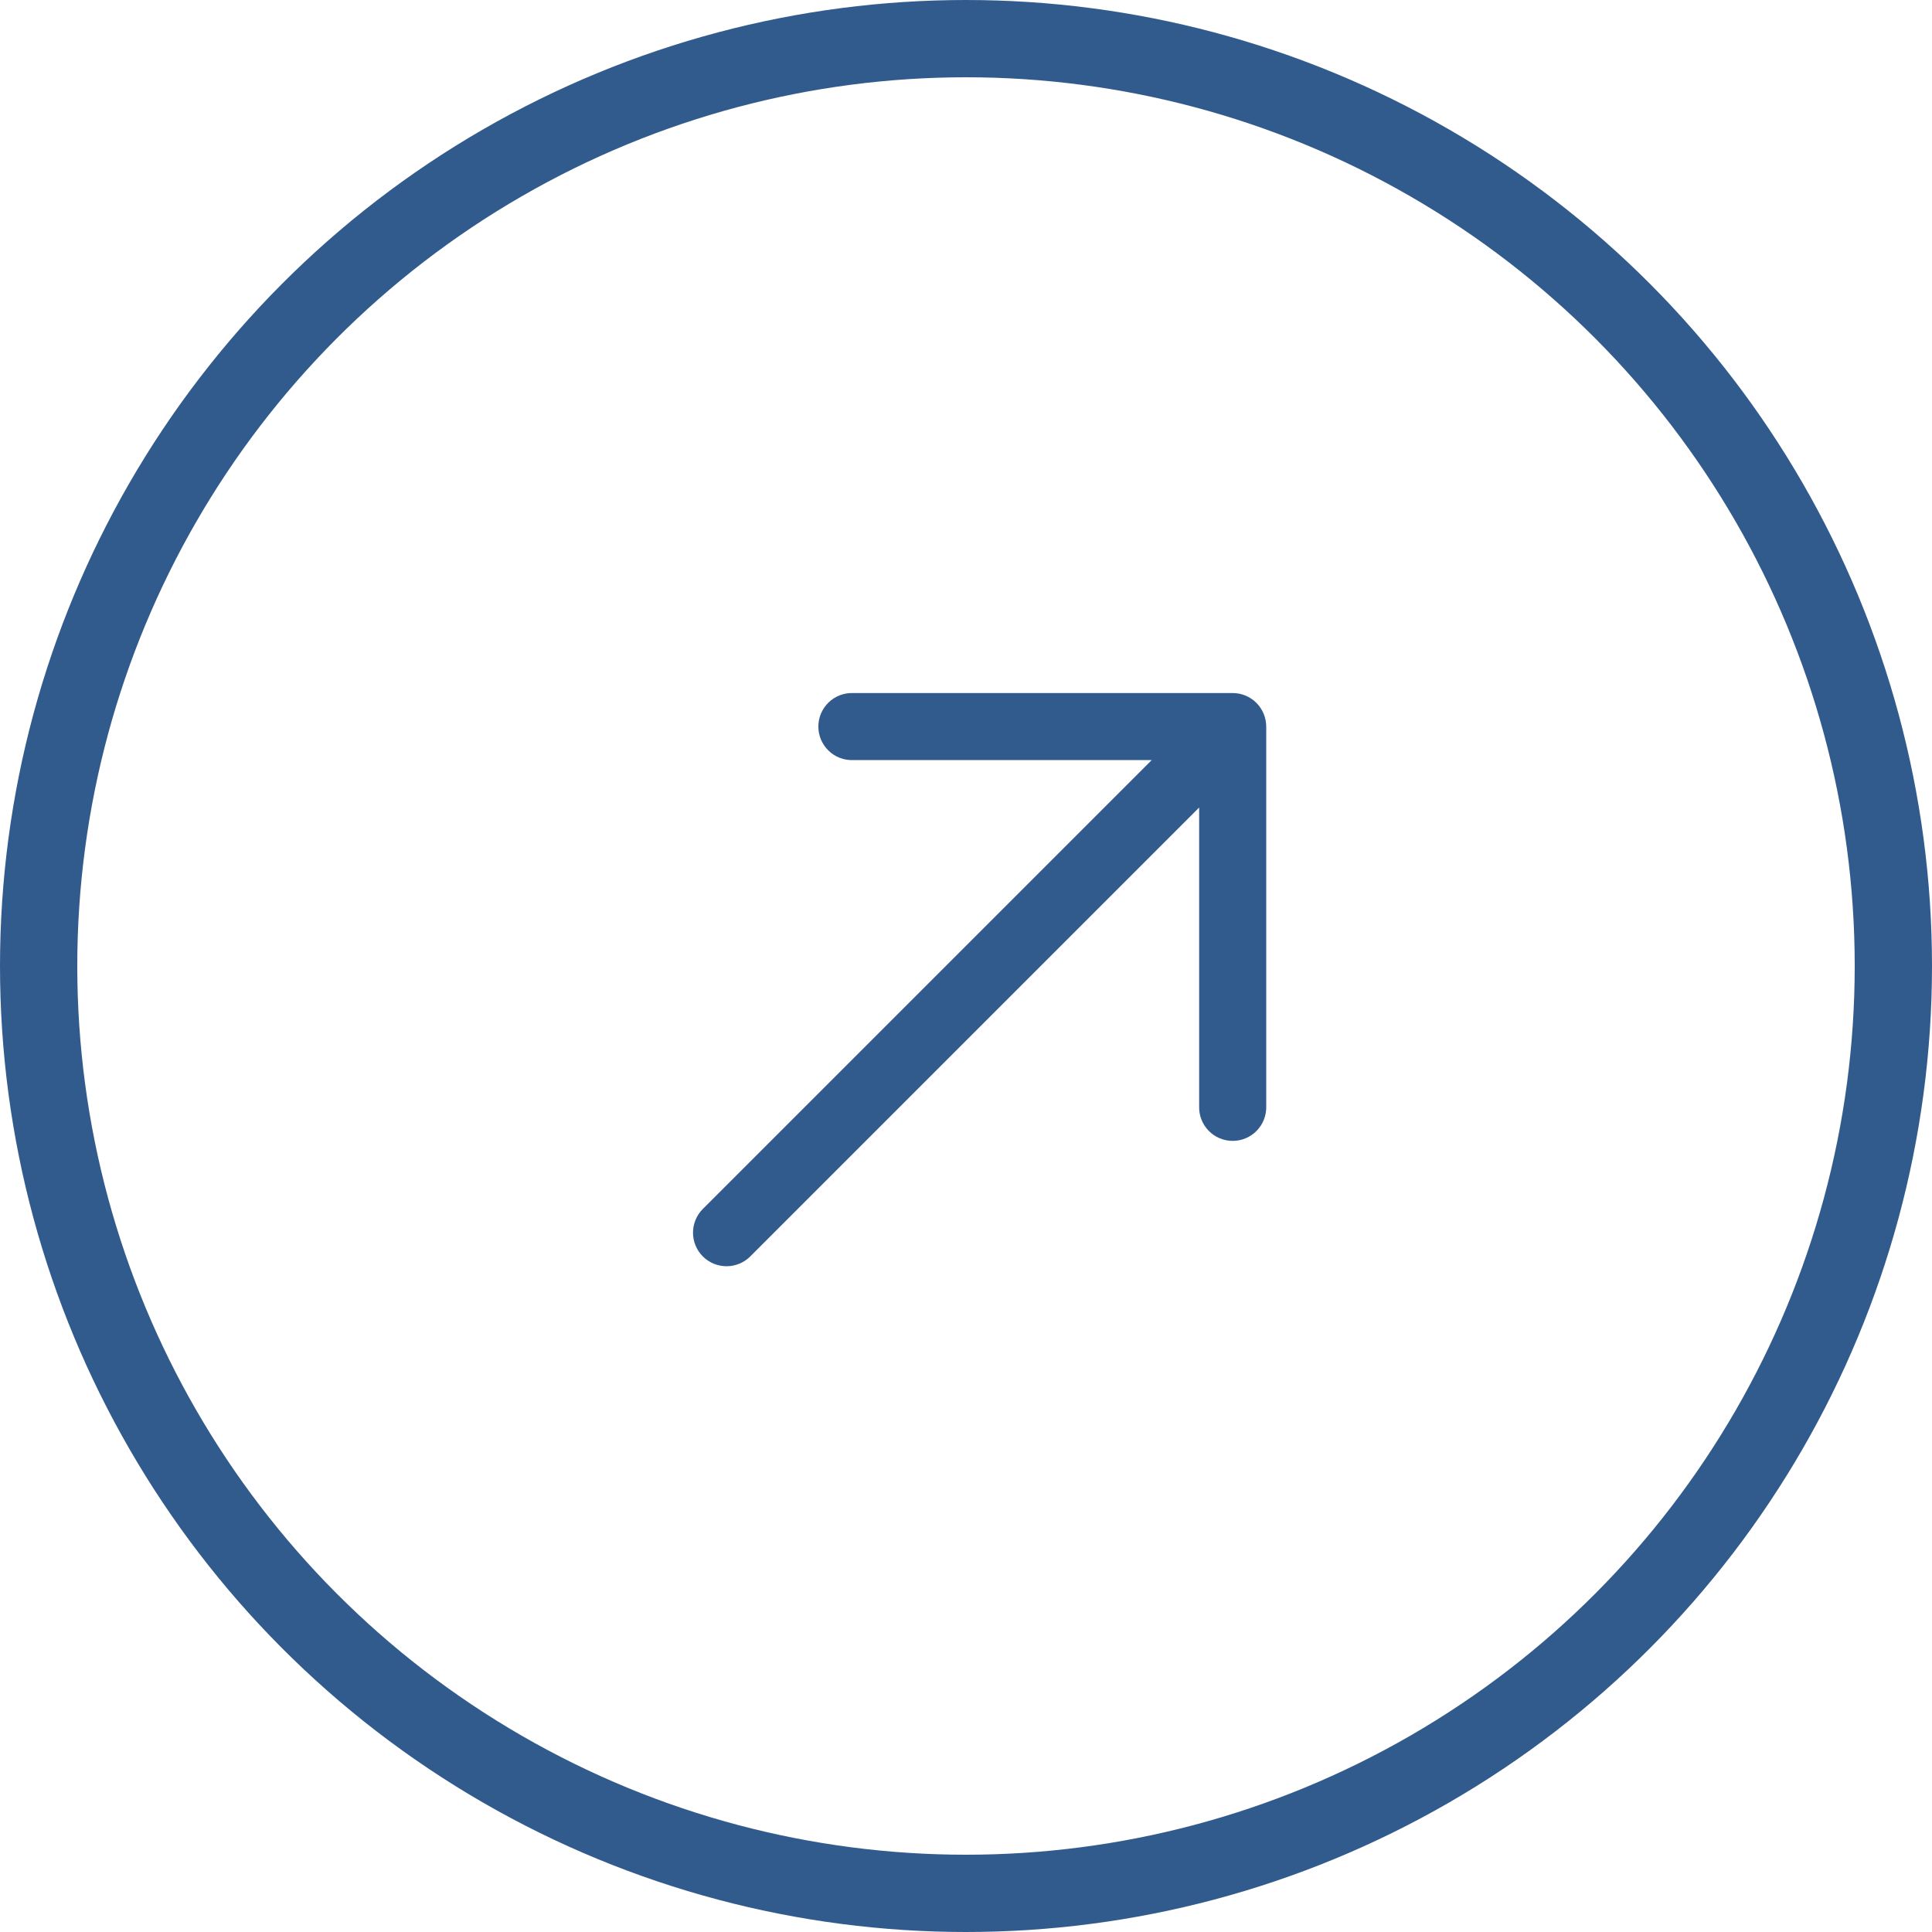
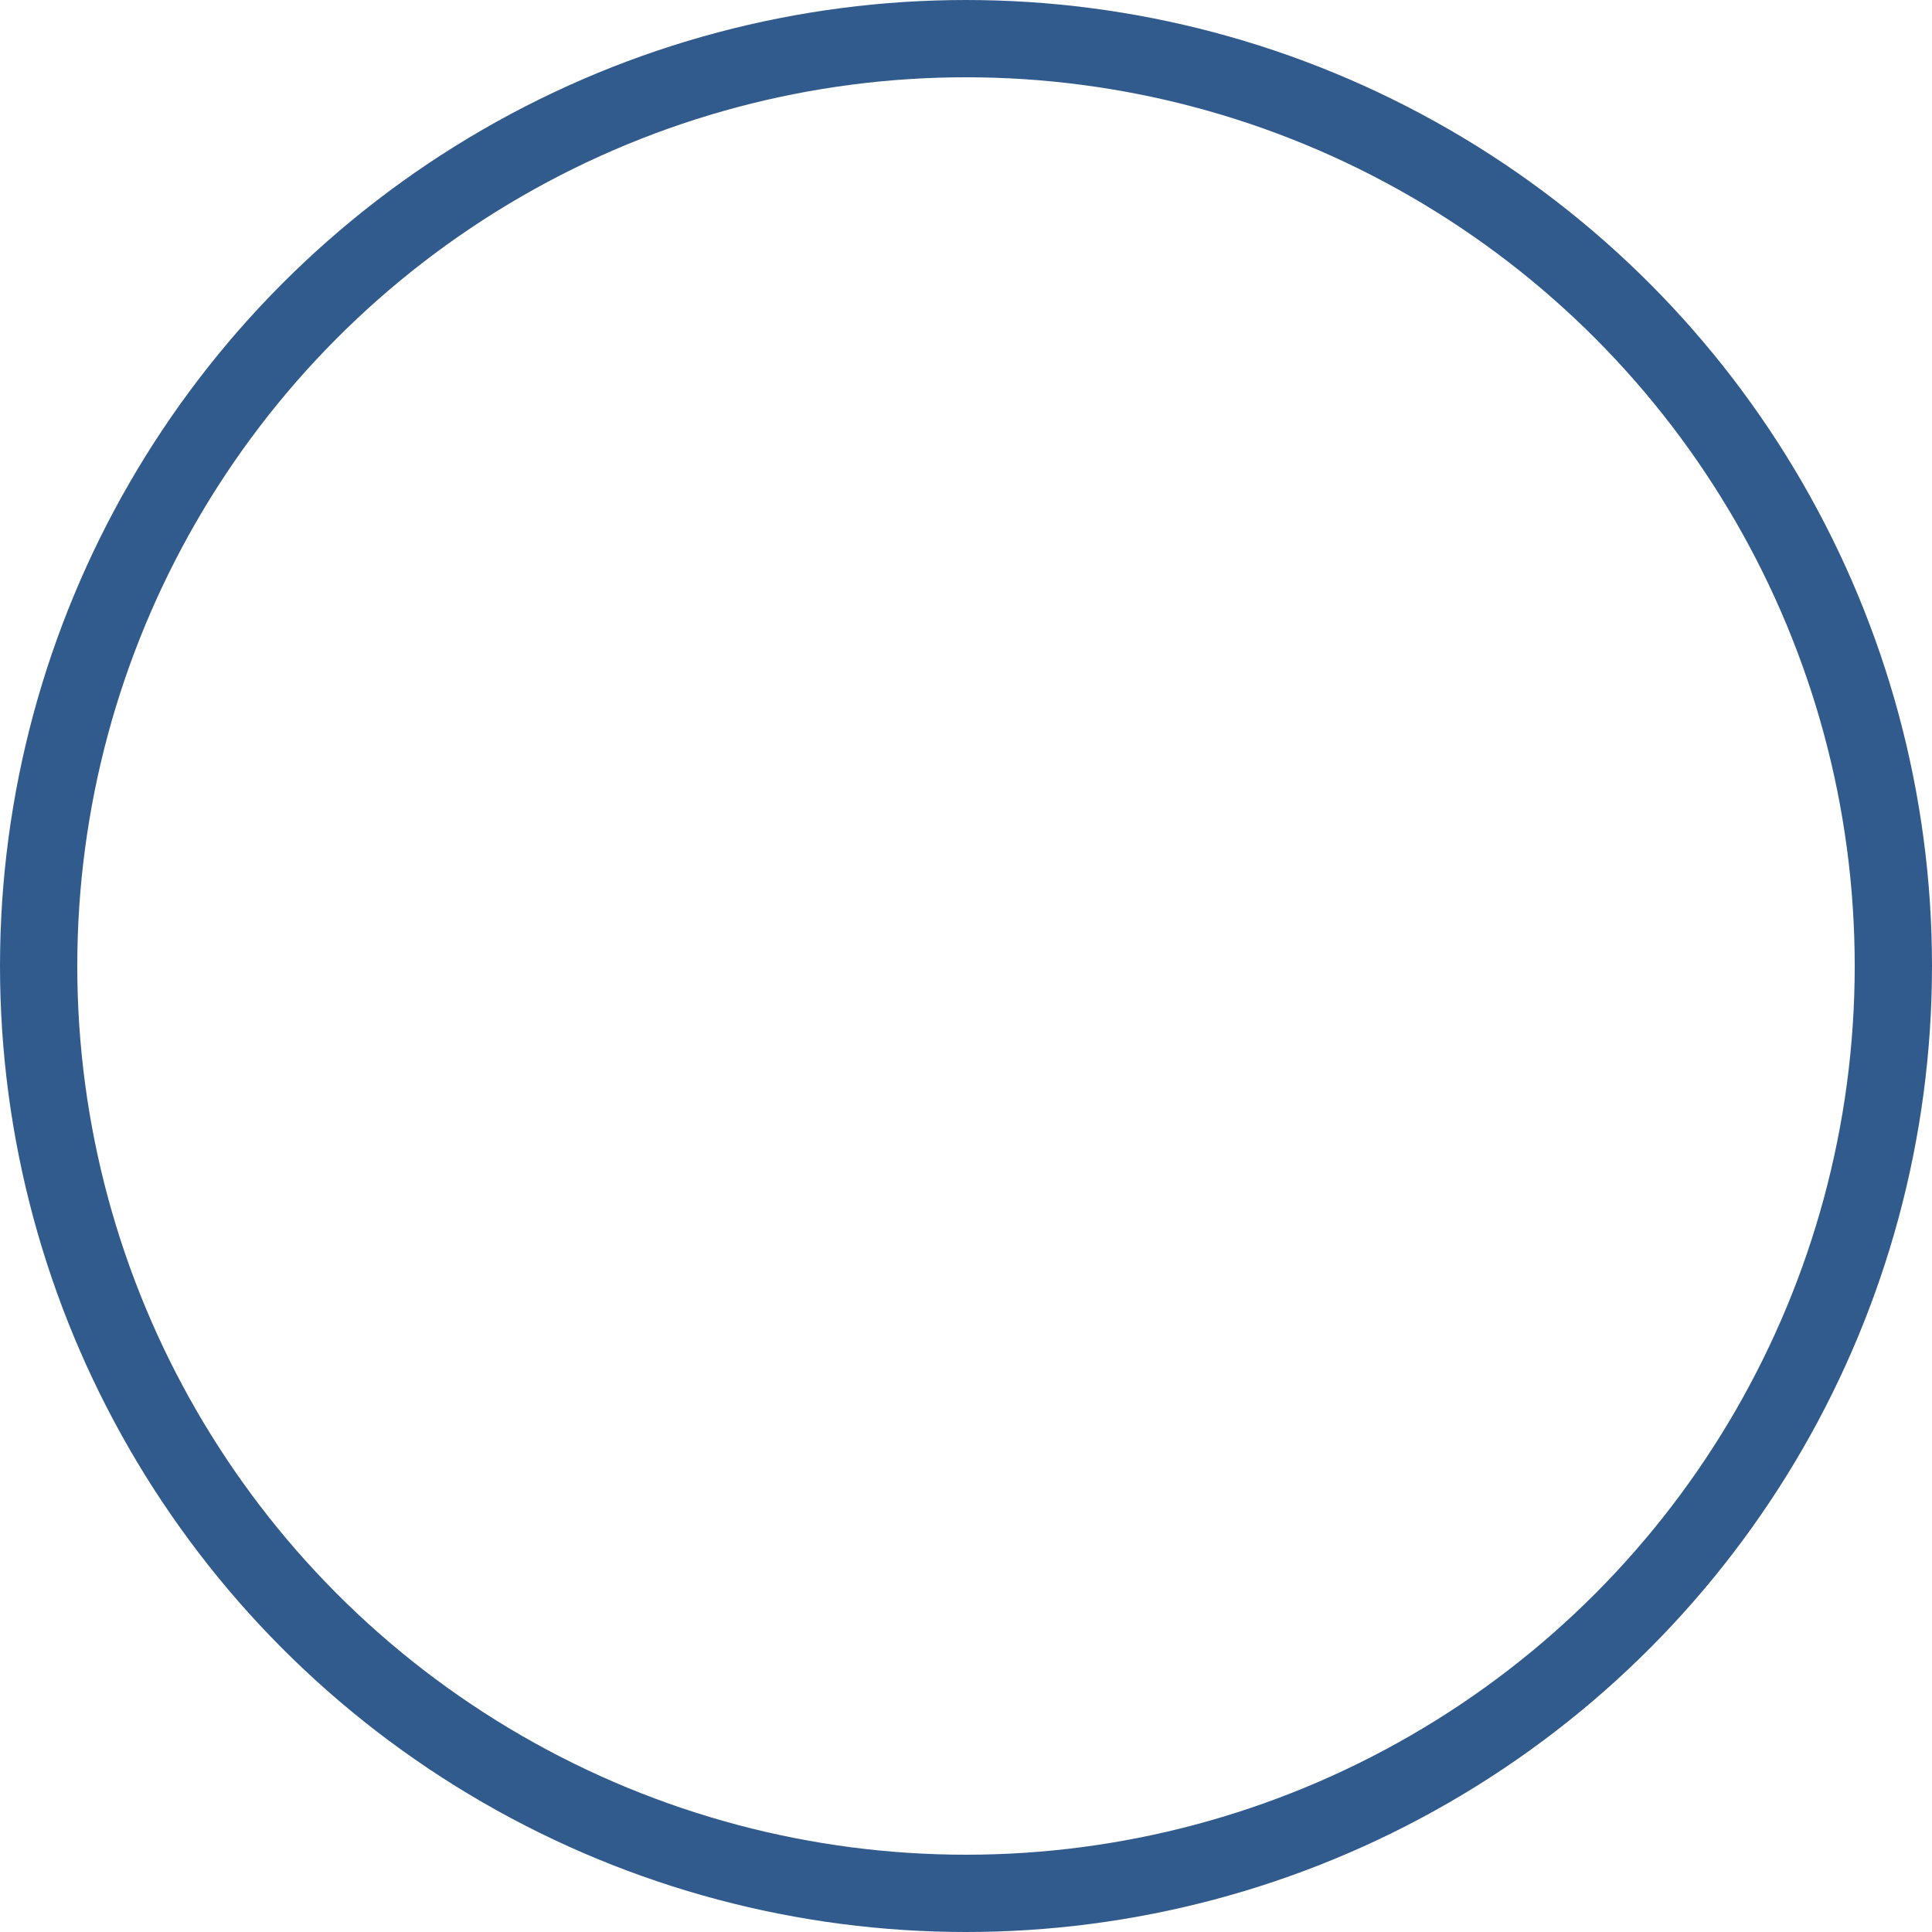
<svg xmlns="http://www.w3.org/2000/svg" width="50" height="50" viewBox="0 0 50 50" fill="none">
  <circle cx="25" cy="25" r="24" transform="rotate(180 25 25)" stroke="#325B8D" stroke-width="2" />
-   <path fill-rule="evenodd" clip-rule="evenodd" d="M31.902 17.936C32.132 17.936 32.352 18.027 32.515 18.19C32.678 18.353 32.769 18.573 32.77 18.804L32.77 28.628C32.774 28.744 32.754 28.86 32.712 28.969C32.671 29.078 32.607 29.177 32.526 29.261C32.445 29.345 32.348 29.412 32.241 29.457C32.134 29.503 32.018 29.526 31.902 29.526C31.785 29.526 31.67 29.503 31.562 29.457C31.455 29.412 31.358 29.345 31.277 29.261C31.196 29.177 31.133 29.078 31.091 28.969C31.049 28.86 31.03 28.744 31.034 28.628L31.034 20.899L19.417 32.516C19.254 32.679 19.033 32.77 18.803 32.77C18.573 32.77 18.352 32.679 18.189 32.516C18.026 32.353 17.935 32.133 17.935 31.902C17.935 31.672 18.026 31.451 18.189 31.288L29.806 19.671L22.078 19.671C21.961 19.675 21.845 19.656 21.736 19.614C21.627 19.573 21.528 19.509 21.444 19.428C21.36 19.347 21.294 19.25 21.248 19.143C21.202 19.036 21.179 18.92 21.179 18.804C21.179 18.687 21.202 18.572 21.248 18.464C21.294 18.357 21.36 18.26 21.444 18.179C21.528 18.098 21.627 18.035 21.736 17.993C21.845 17.951 21.961 17.932 22.078 17.936L31.902 17.936Z" fill="#325B8D" />
</svg>